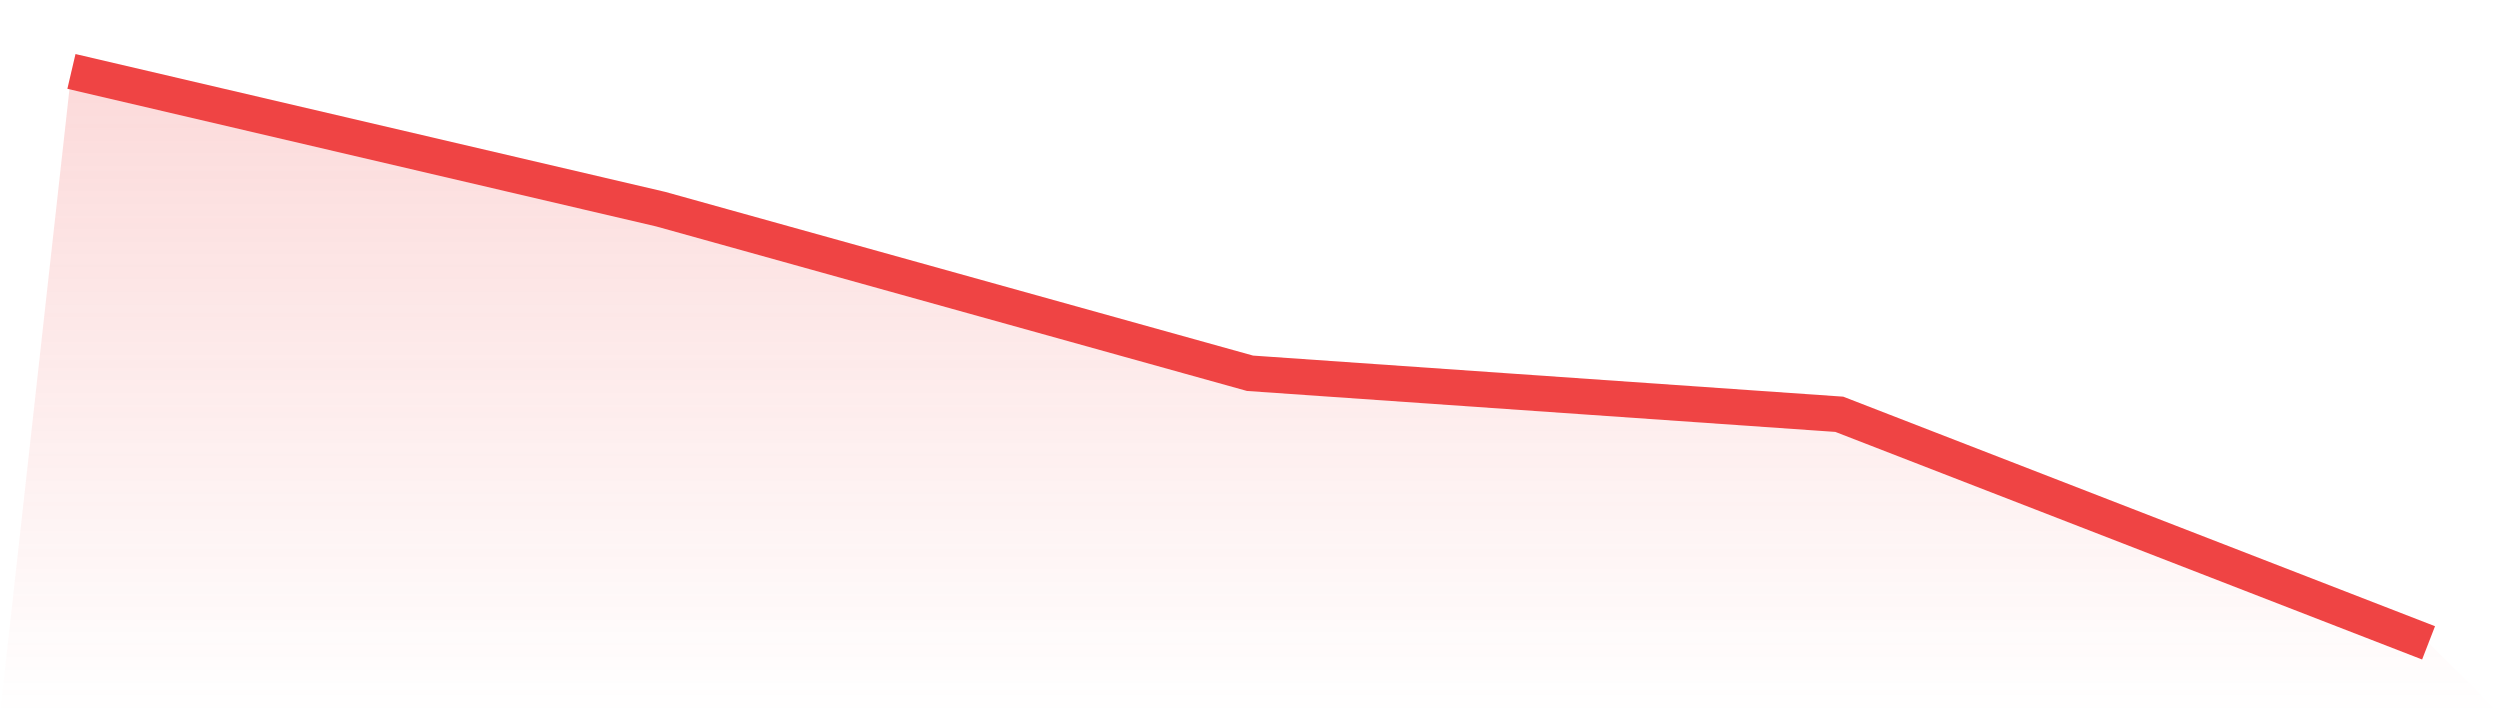
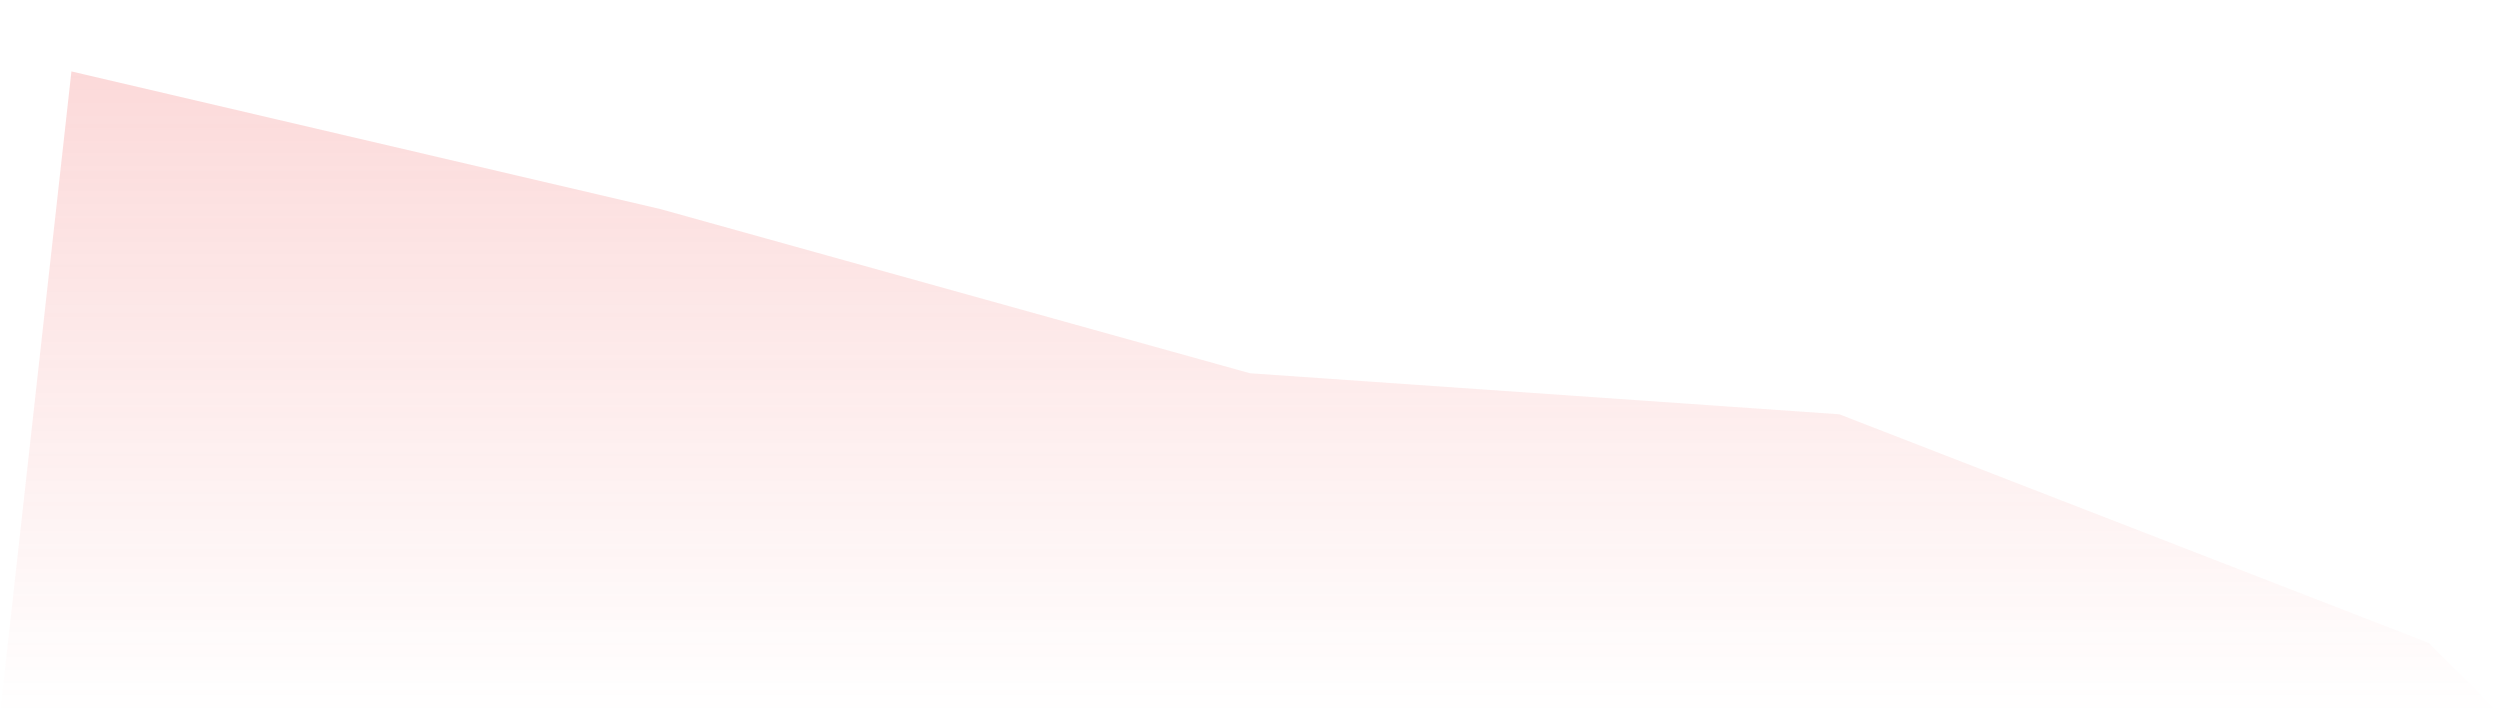
<svg xmlns="http://www.w3.org/2000/svg" viewBox="0 0 140 40">
  <defs>
    <linearGradient id="gradient" x1="0" x2="0" y1="0" y2="1">
      <stop offset="0%" stop-color="#ef4444" stop-opacity="0.2" />
      <stop offset="100%" stop-color="#ef4444" stop-opacity="0" />
    </linearGradient>
  </defs>
  <path d="M4,4 L4,4 L37,11.713 L70,20.903 L103,23.2 L136,36 L140,40 L0,40 z" fill="url(#gradient)" />
-   <path d="M4,4 L4,4 L37,11.713 L70,20.903 L103,23.2 L136,36" fill="none" stroke="#ef4444" stroke-width="2" />
</svg>